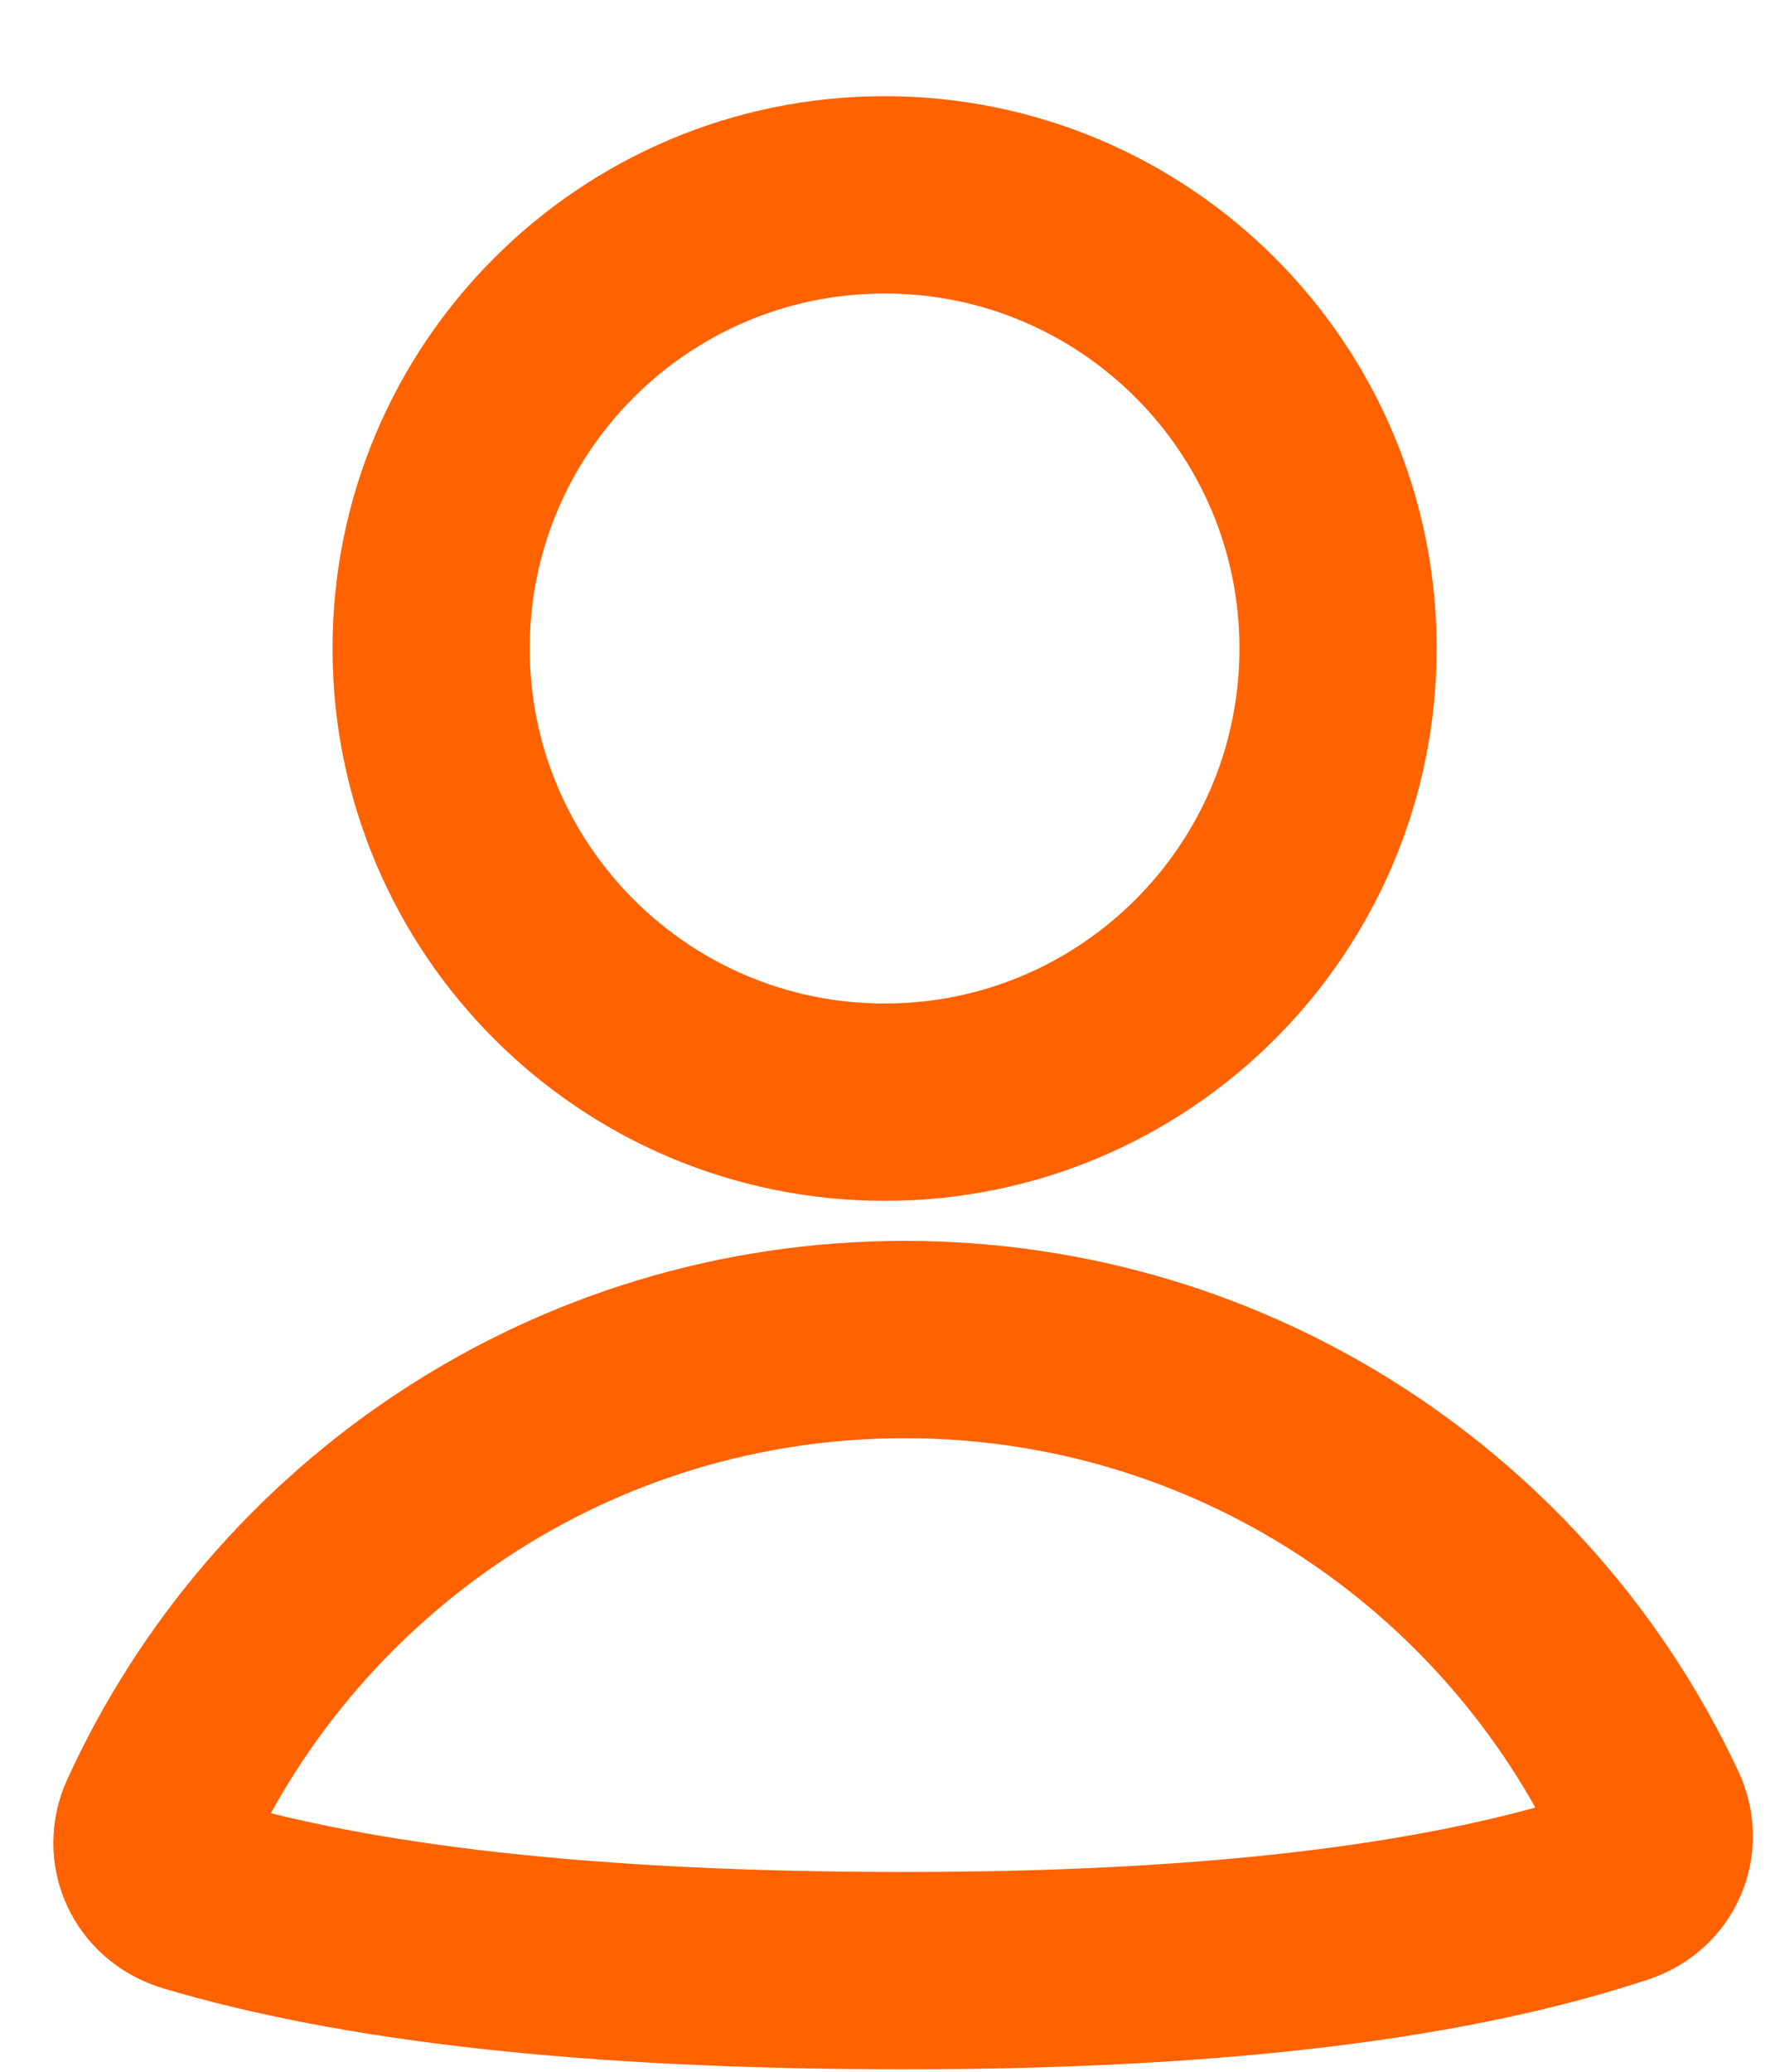
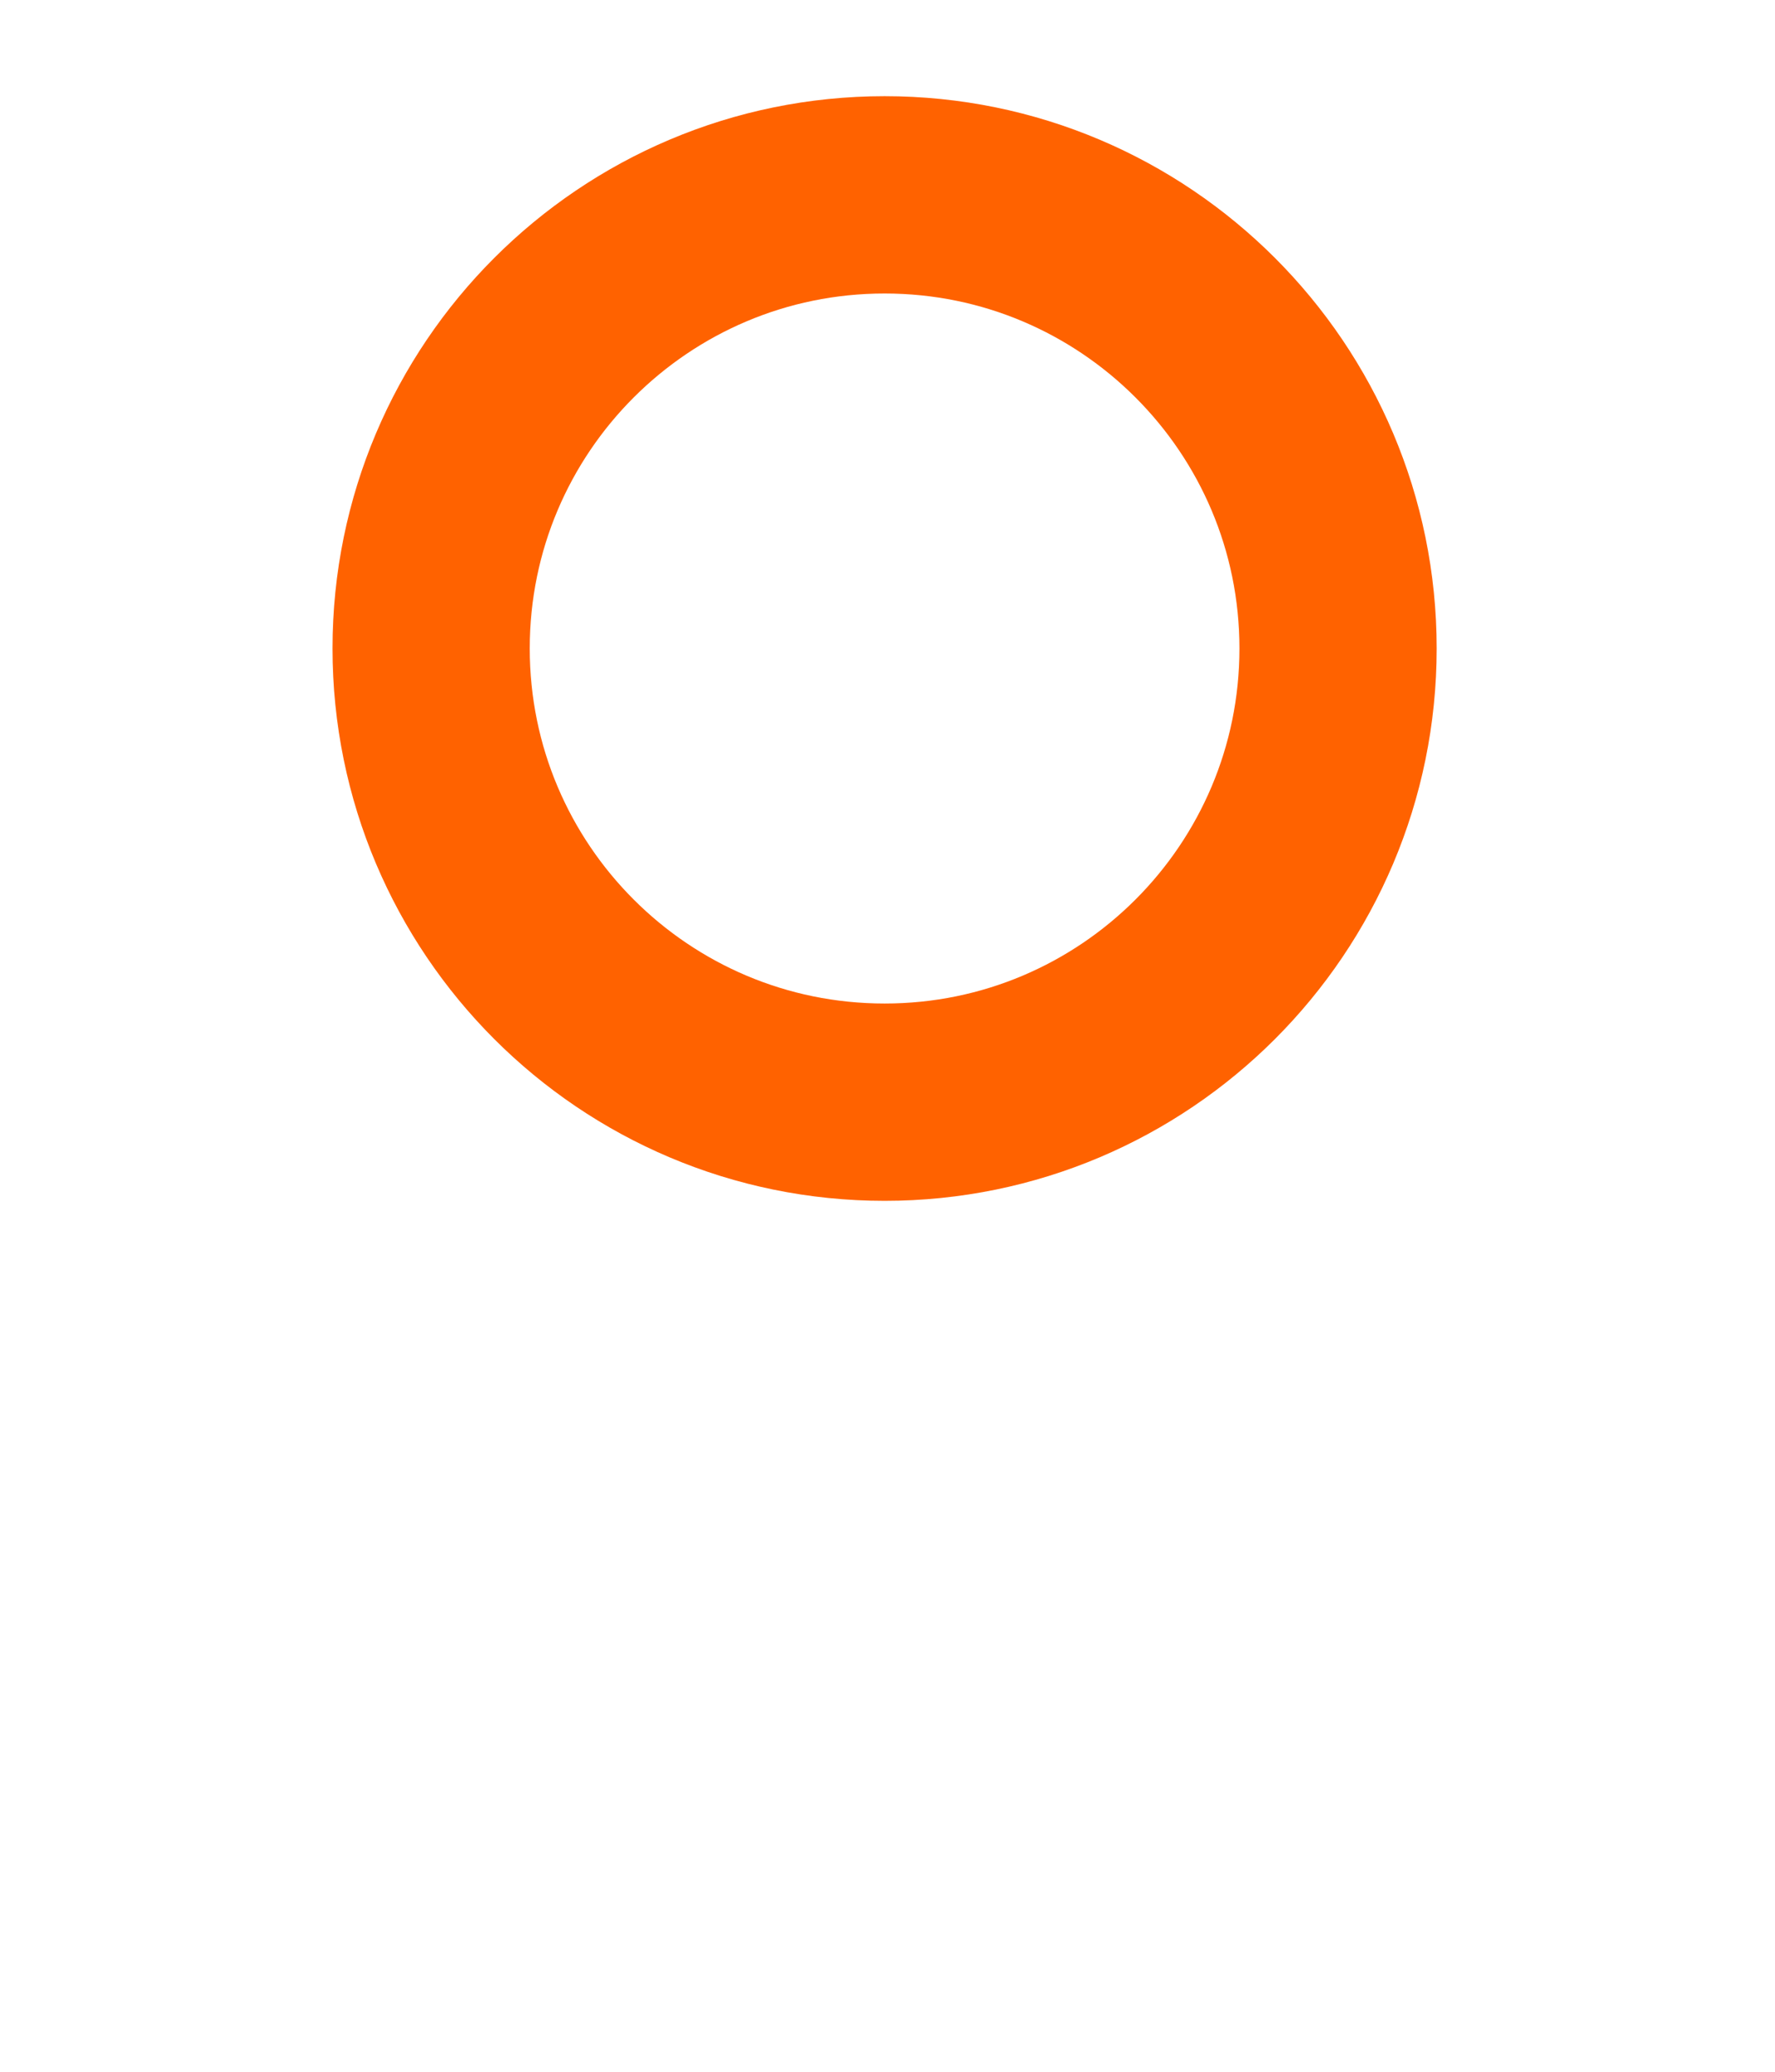
<svg xmlns="http://www.w3.org/2000/svg" viewBox="0 0 18 21" fill="none">
  <g clip-path="url(#clip0_2278_3713)">
    <path d="M13.569 6.573C13.569 9.113 11.51 11.172 8.971 11.172C6.431 11.172 4.372 9.113 4.372 6.573C4.372 4.034 6.431 1.975 8.971 1.975C11.51 1.975 13.569 4.034 13.569 6.573Z" stroke="#FF6200" stroke-width="2" />
-     <path d="M16.723 18.379C16.861 18.674 16.721 19.009 16.401 19.115C14.776 19.654 12.463 19.975 9.174 19.975C5.909 19.975 3.589 19.687 1.943 19.197C1.601 19.095 1.456 18.75 1.591 18.453C2.905 15.575 5.808 13.578 9.174 13.578C12.512 13.578 15.393 15.54 16.723 18.379Z" stroke="#FF6200" stroke-width="2" />
  </g>
</svg>